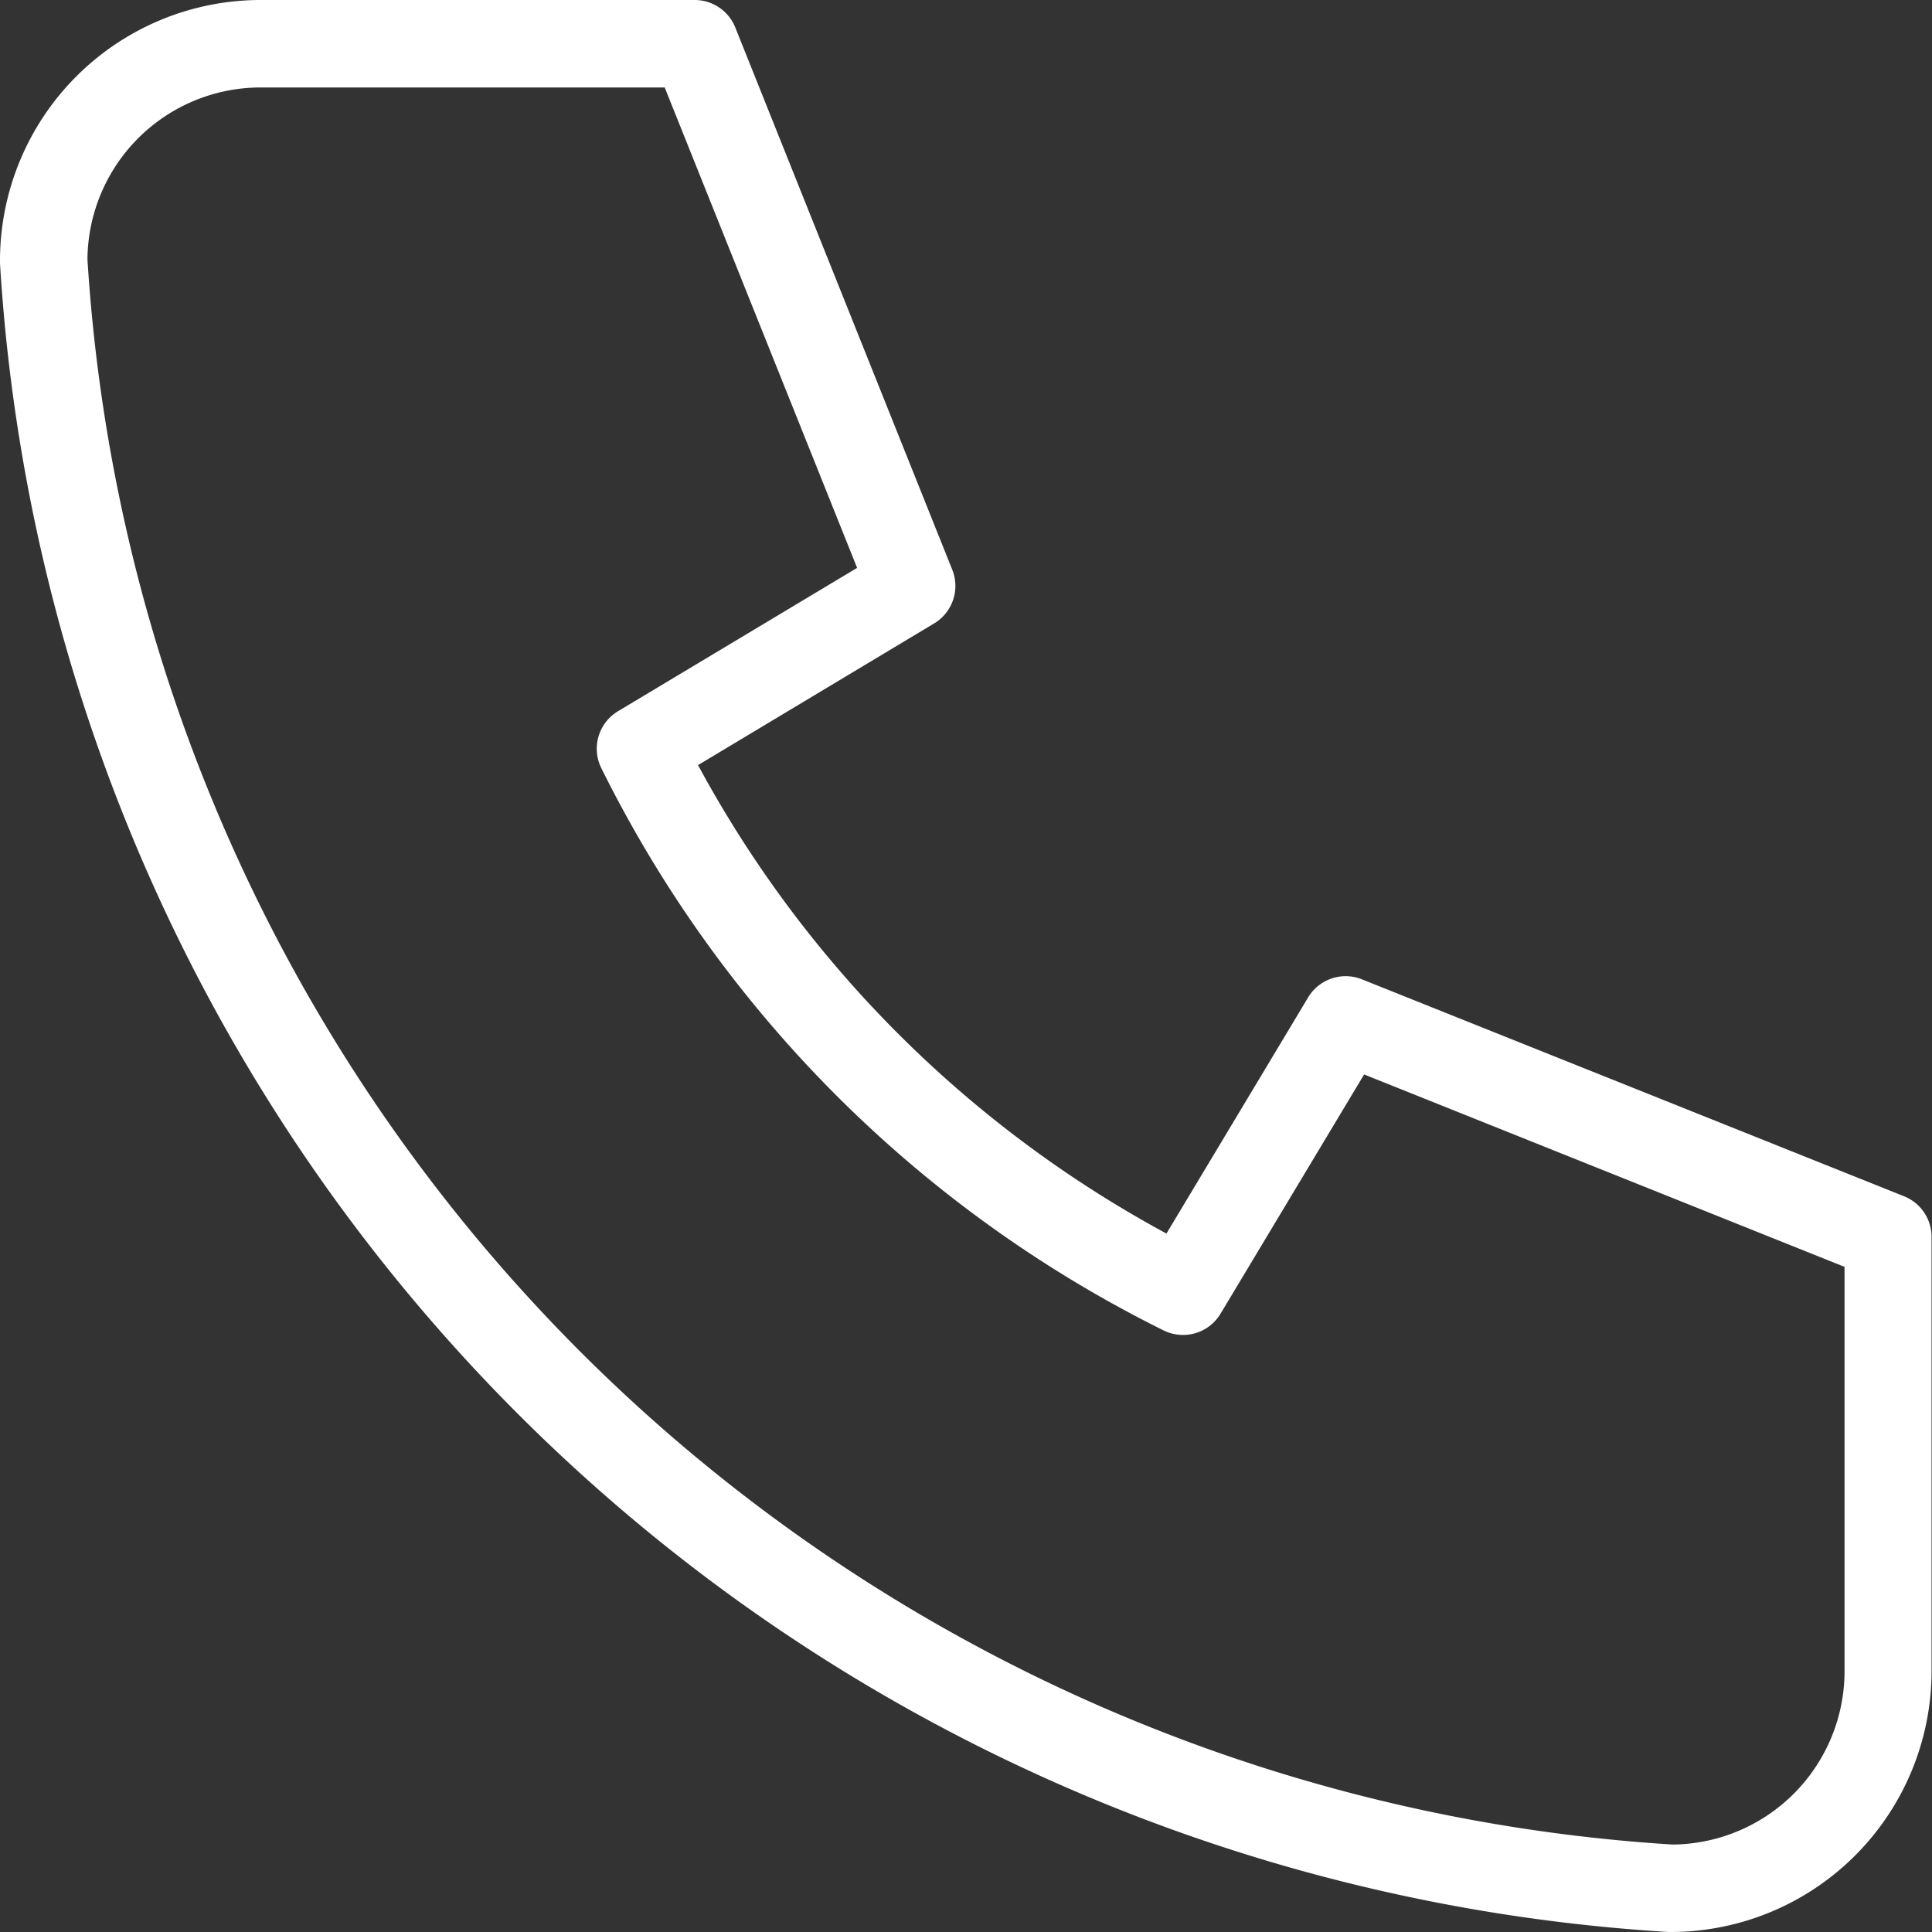
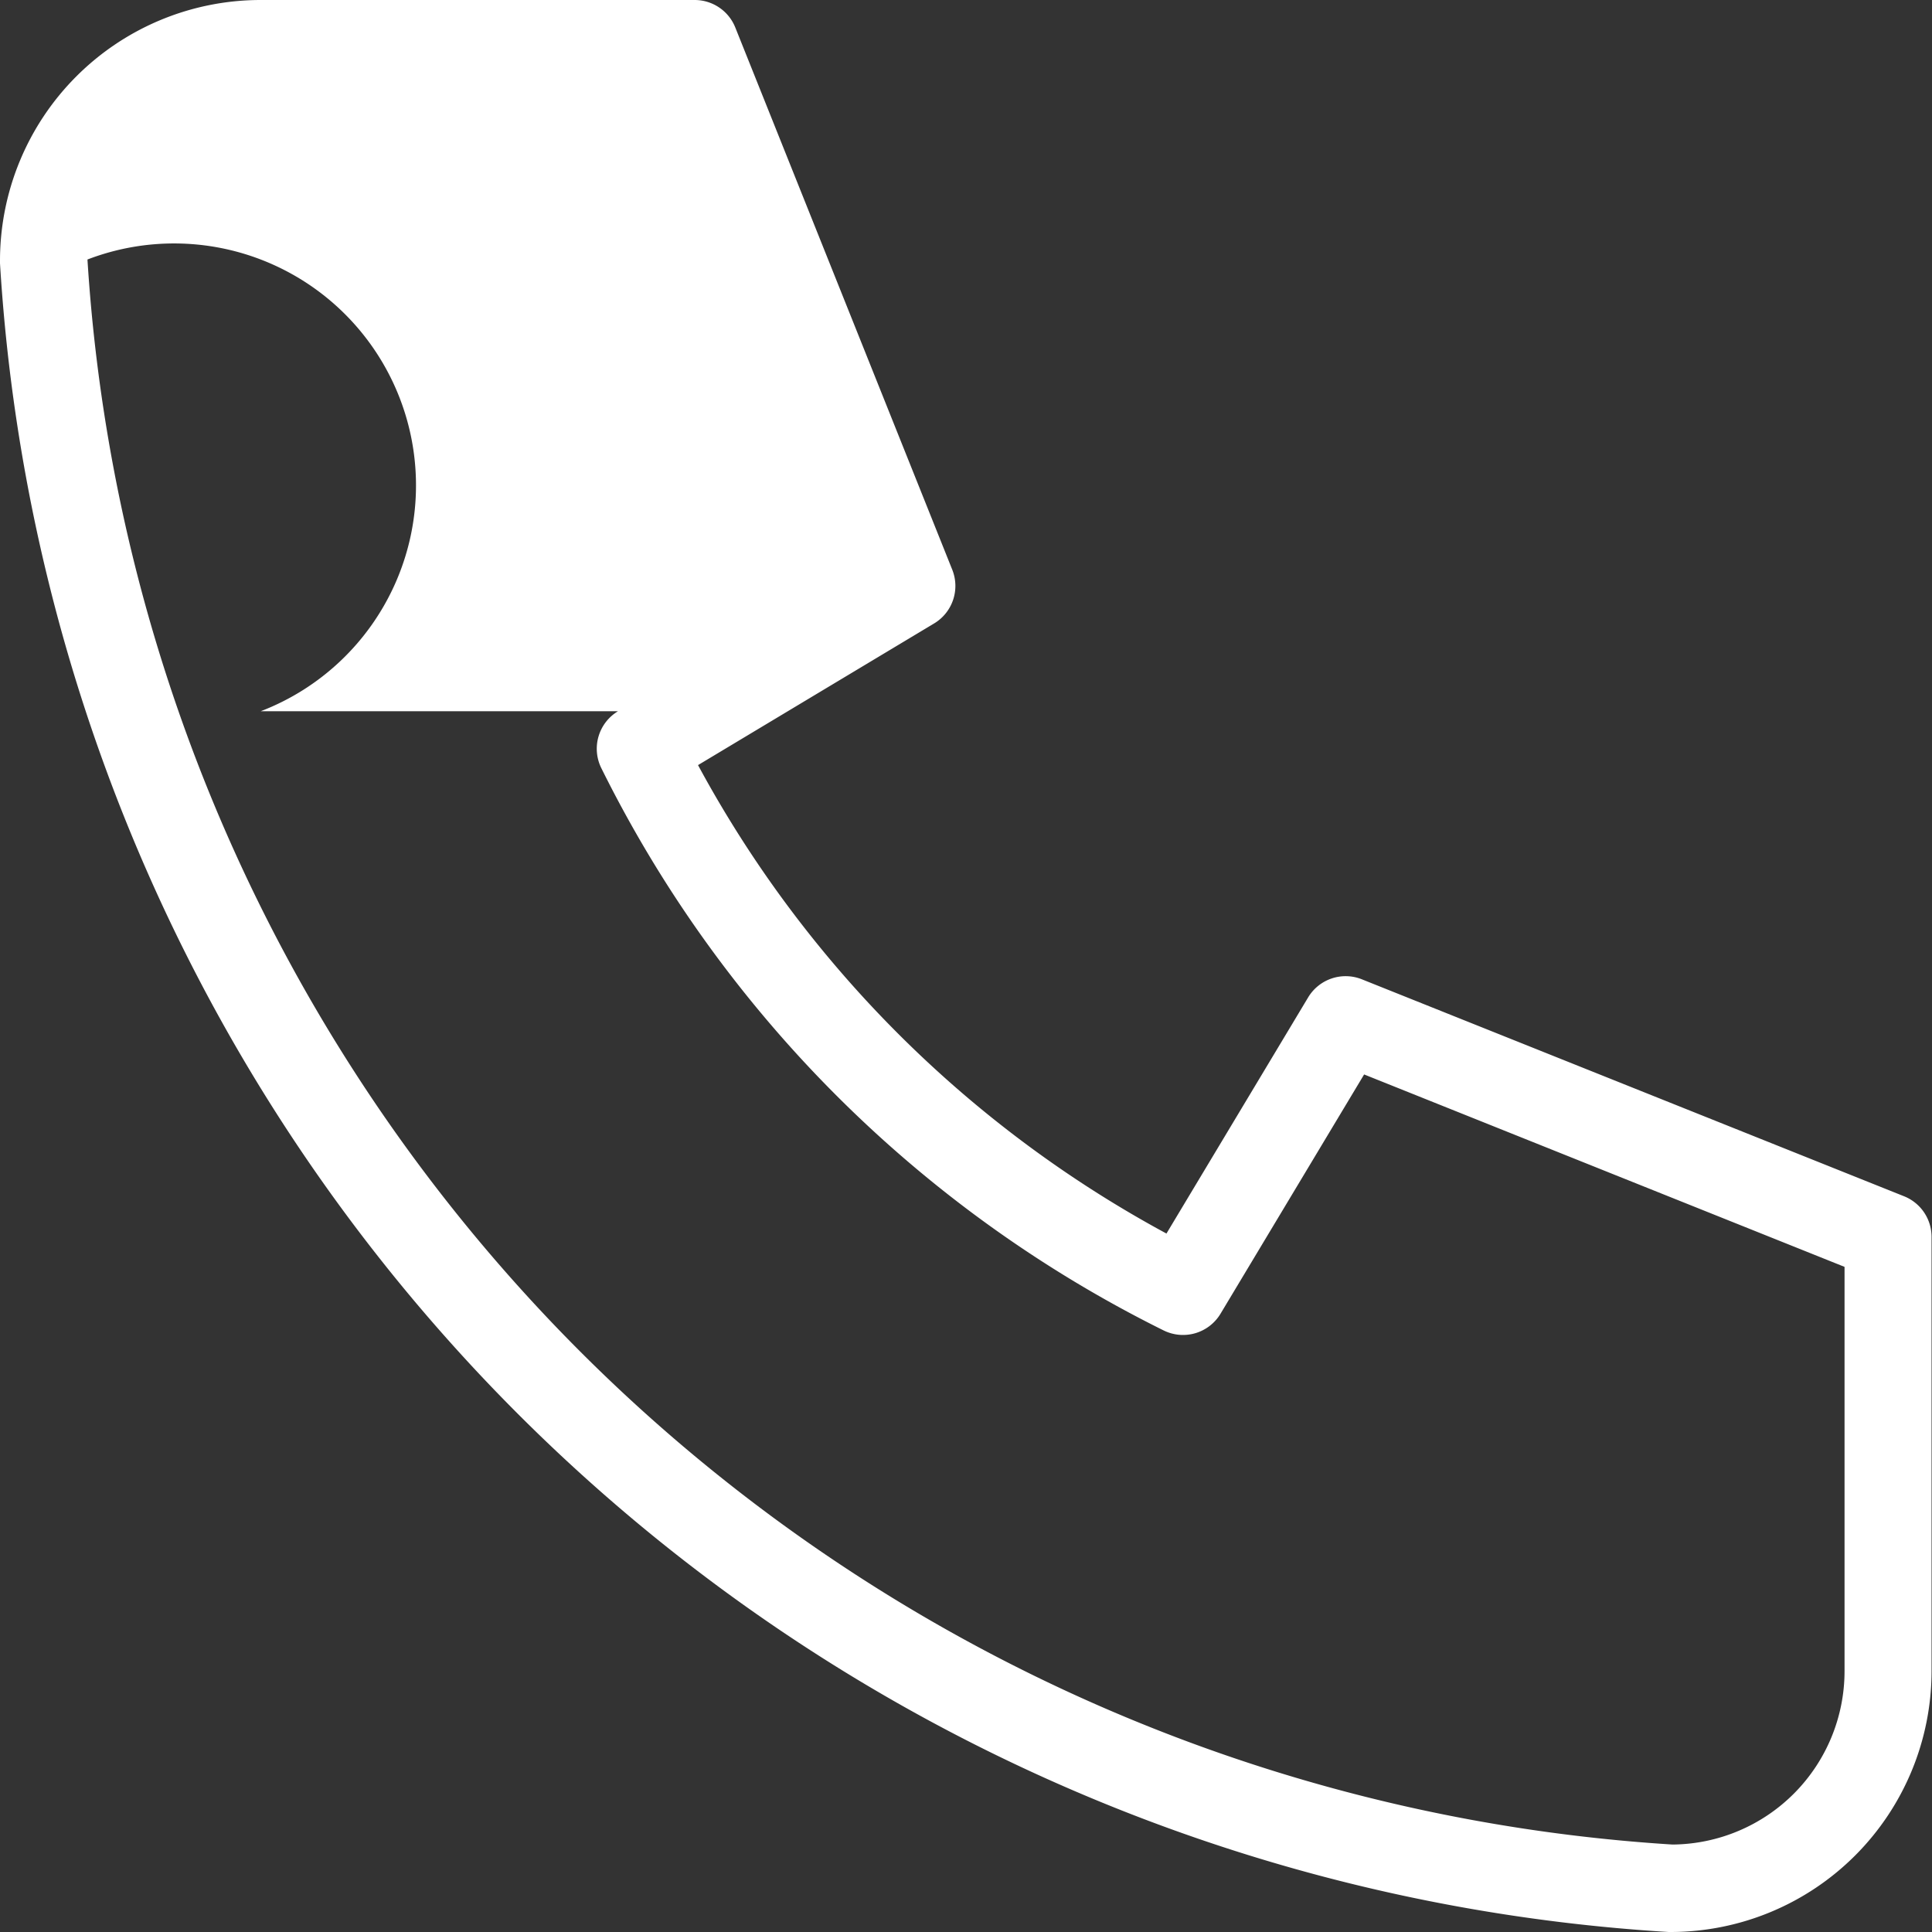
<svg xmlns="http://www.w3.org/2000/svg" width="22.09" height="22.09">
  <rect width="100%" height="100%" fill="#333333" stroke="none" />
-   <path fill="#fff" d="M19.109 22.09h-.03A20.349 20.349 0 0 1 0 3.011v-.03A2.981 2.981 0 0 1 2.981 0h4.962a.5.5 0 0 1 .464.314l2.481 6.2a.5.5 0 0 1-.207.614l-2.7 1.62a13.23 13.23 0 0 0 5.356 5.356l1.62-2.7a.5.5 0 0 1 .614-.207l6.2 2.481a.5.5 0 0 1 .314.464v4.962a2.985 2.985 0 0 1-2.976 2.986ZM1 2.967A19.369 19.369 0 0 0 19.123 21.09a1.983 1.983 0 0 0 1.967-1.981v-4.624l-5.493-2.2-1.642 2.736a.5.5 0 0 1-.65.191 14.222 14.222 0 0 1-6.43-6.43.5.5 0 0 1 .191-.65L9.8 6.493 7.6 1H2.981A1.981 1.981 0 0 0 1 2.967Z" data-name="パス 159886 - アウトライン" />
+   <path fill="#fff" d="M19.109 22.09h-.03A20.349 20.349 0 0 1 0 3.011v-.03A2.981 2.981 0 0 1 2.981 0h4.962a.5.5 0 0 1 .464.314l2.481 6.2a.5.5 0 0 1-.207.614l-2.7 1.62a13.23 13.23 0 0 0 5.356 5.356l1.62-2.7a.5.5 0 0 1 .614-.207l6.2 2.481a.5.5 0 0 1 .314.464v4.962a2.985 2.985 0 0 1-2.976 2.986ZM1 2.967A19.369 19.369 0 0 0 19.123 21.09a1.983 1.983 0 0 0 1.967-1.981v-4.624l-5.493-2.2-1.642 2.736a.5.5 0 0 1-.65.191 14.222 14.222 0 0 1-6.43-6.43.5.5 0 0 1 .191-.65H2.981A1.981 1.981 0 0 0 1 2.967Z" data-name="パス 159886 - アウトライン" />
</svg>